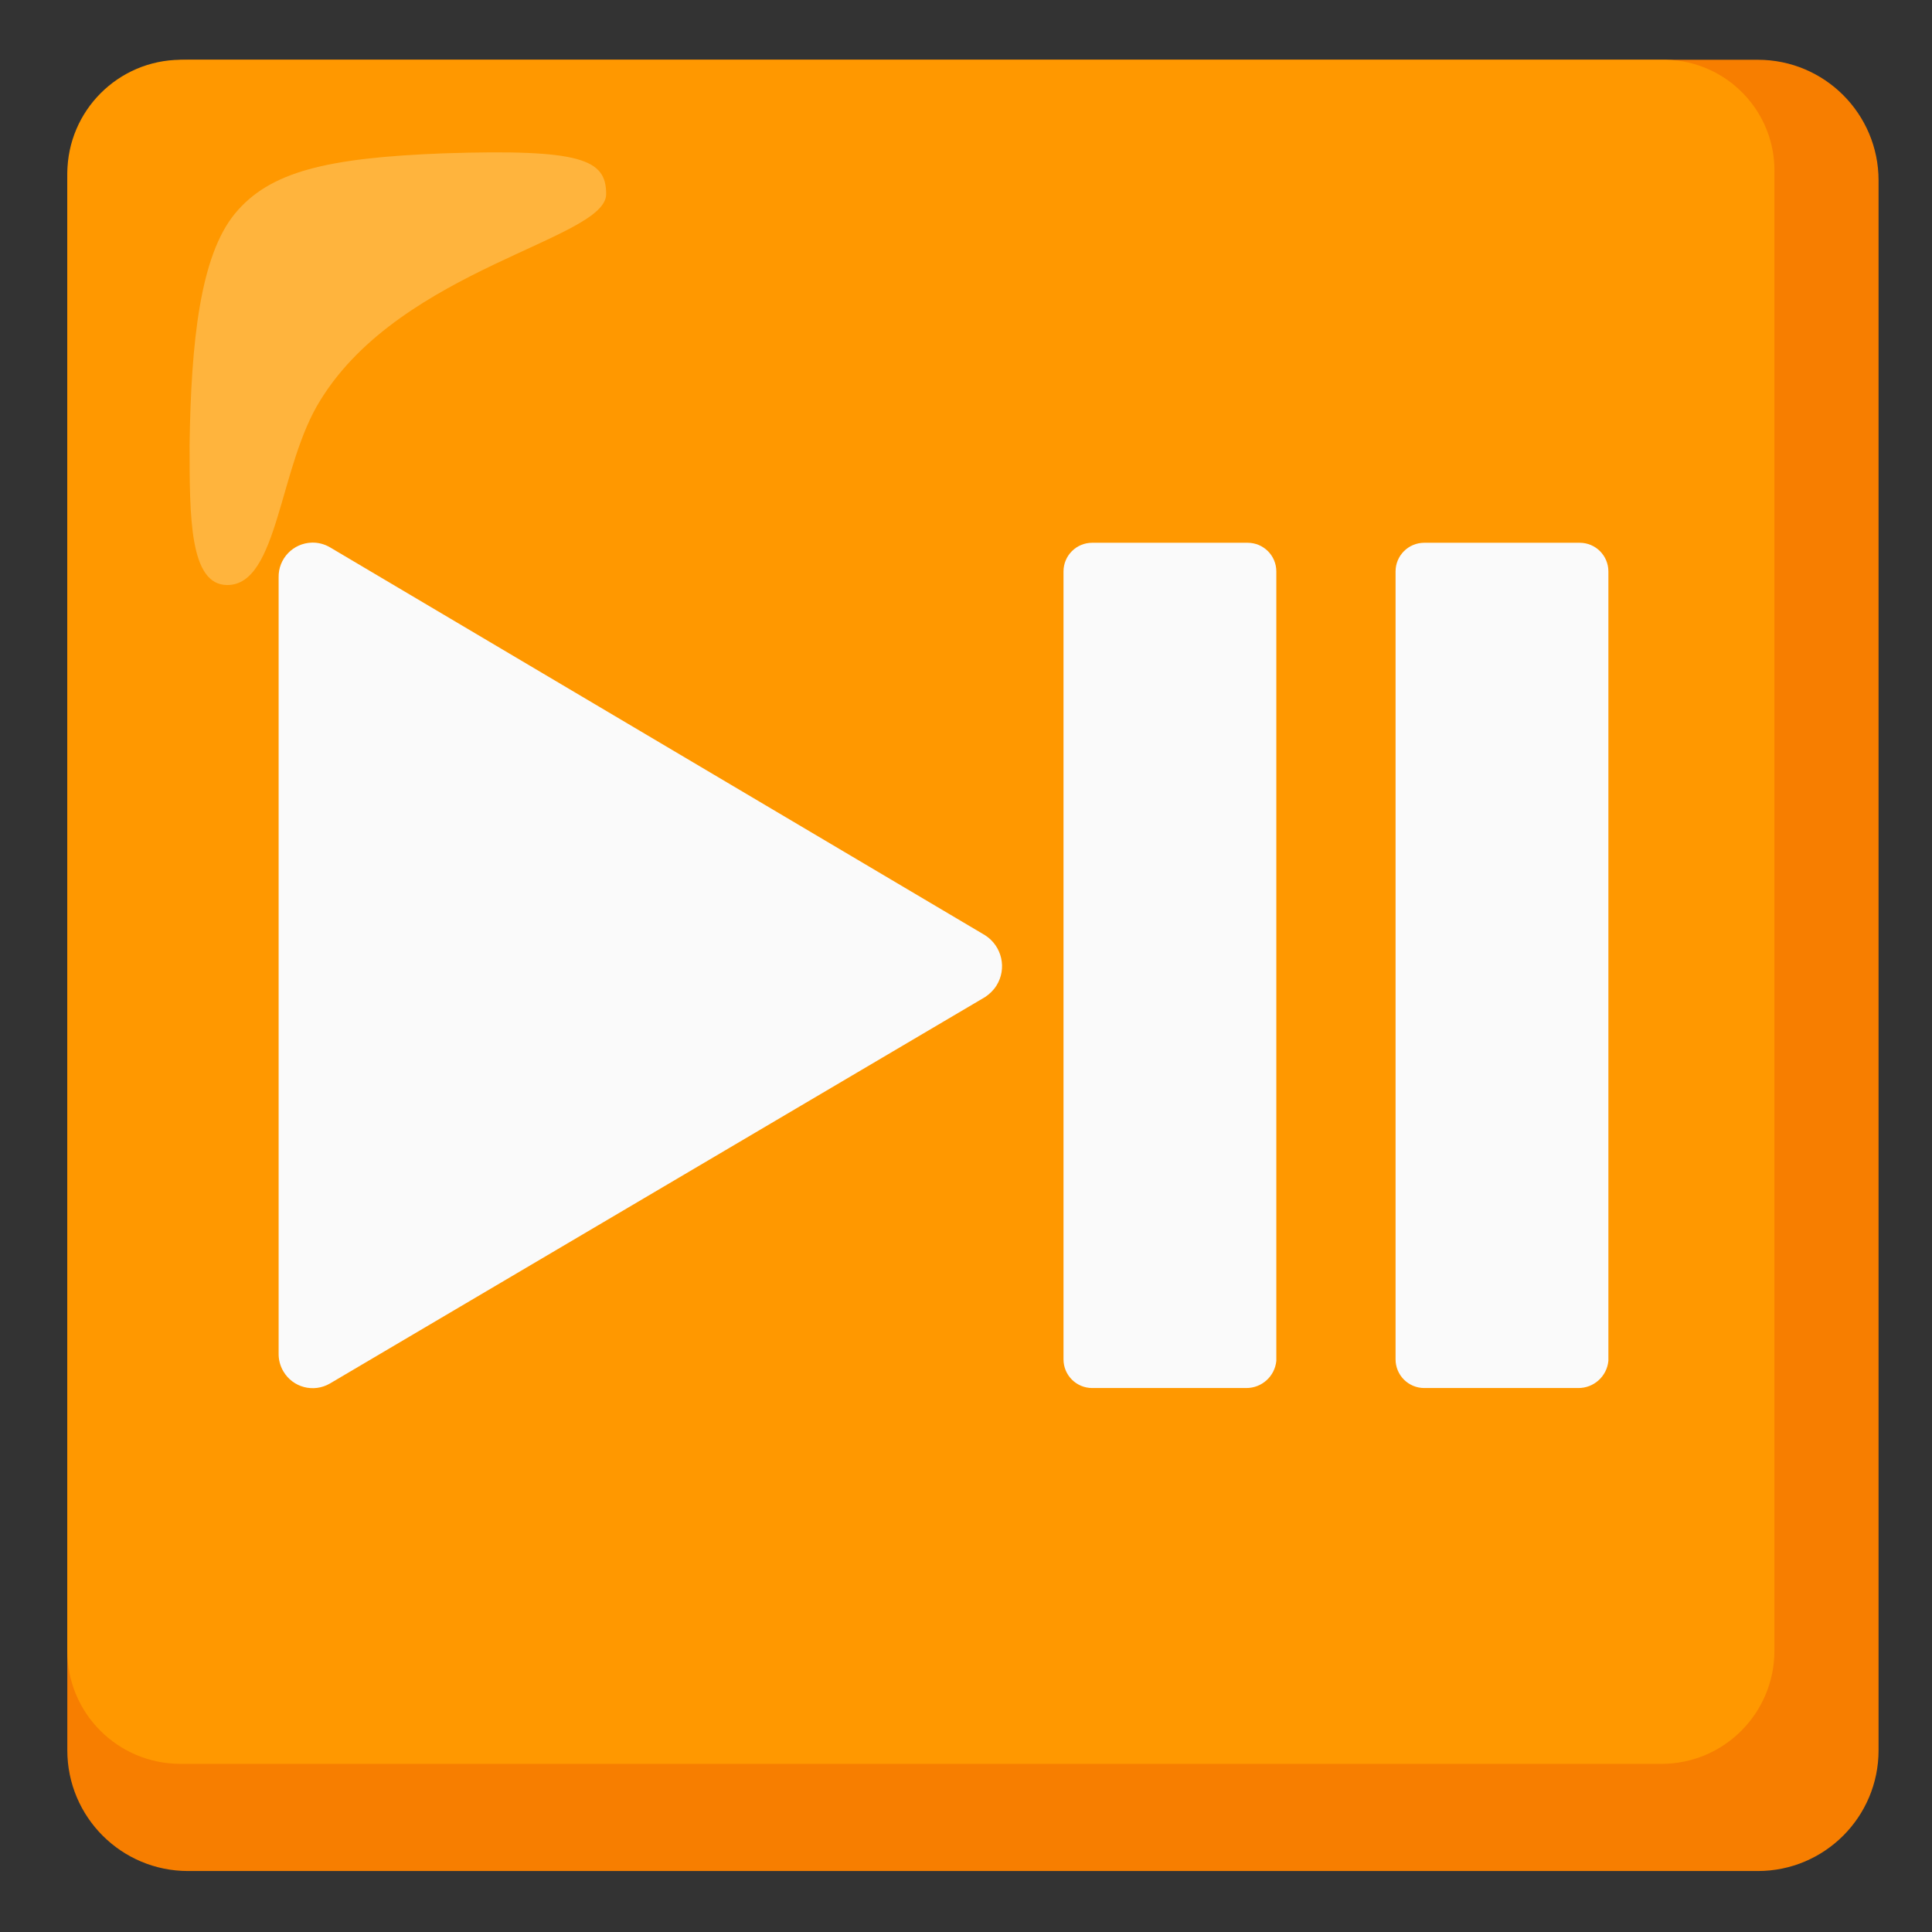
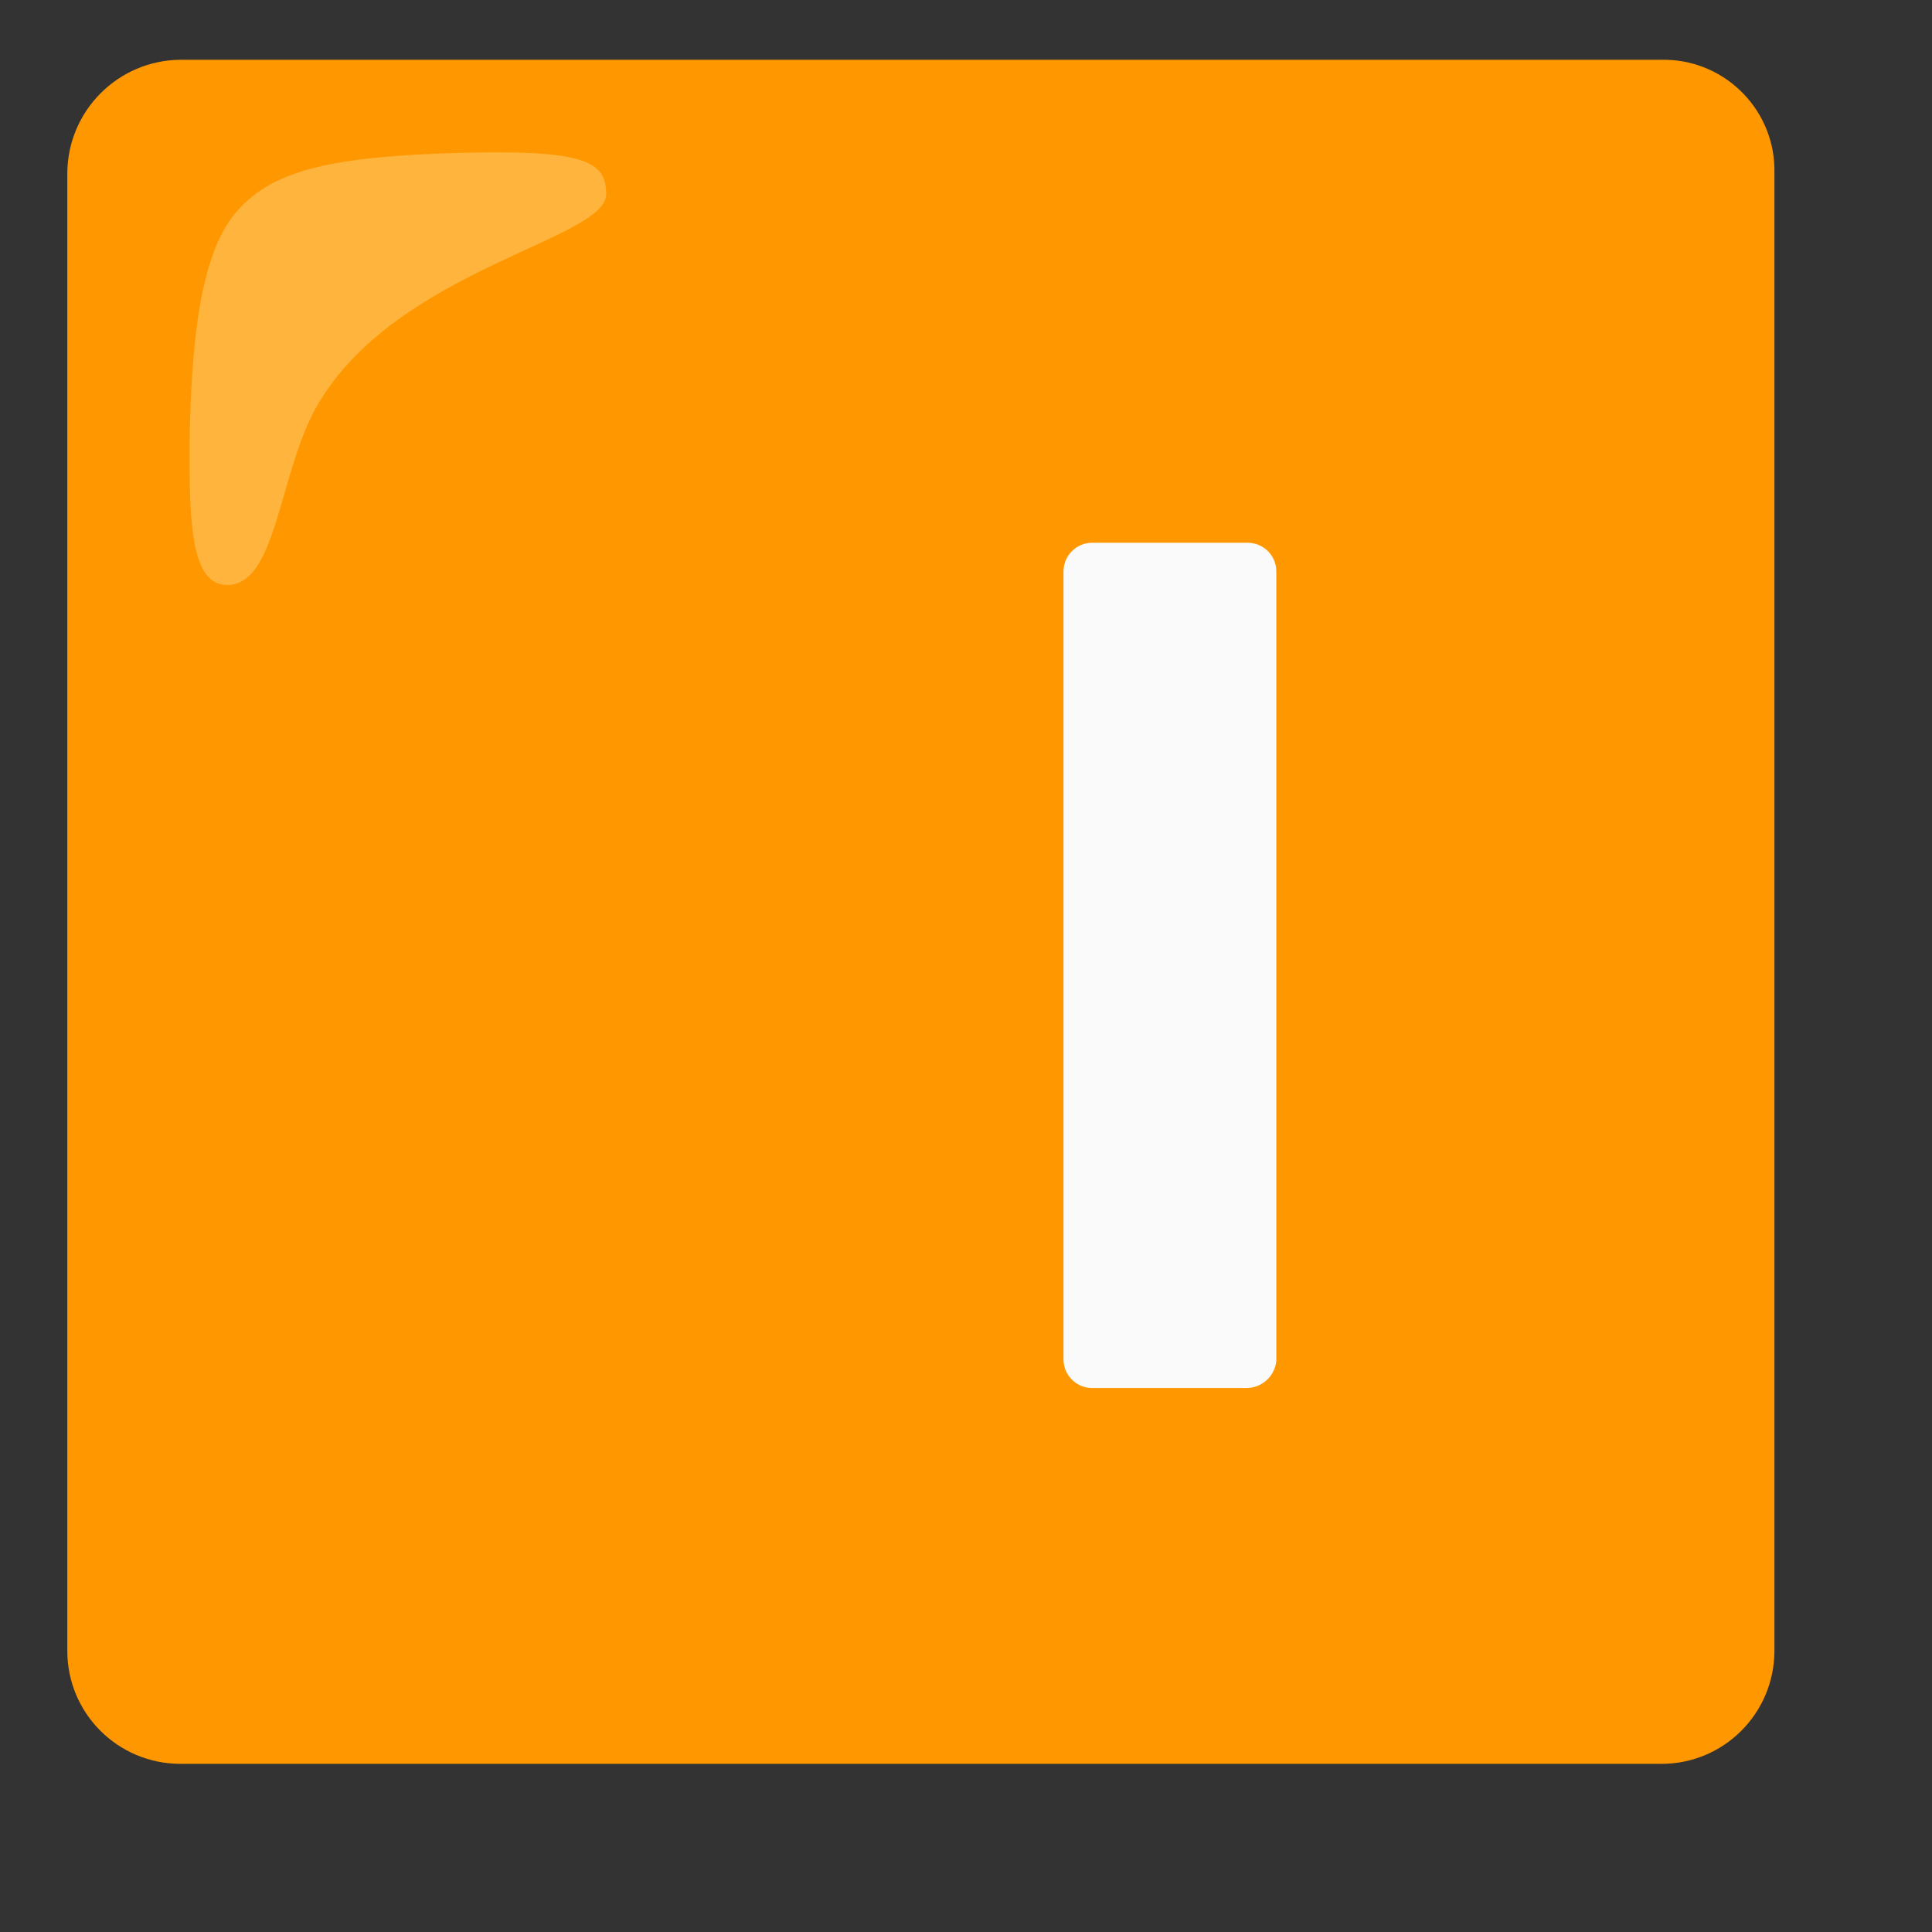
<svg xmlns="http://www.w3.org/2000/svg" version="1.1" id="Layer_1" x="0px" y="0px" viewBox="0 0 128 128" style="enable-background:new 0 0 128 128;" xml:space="preserve">
  <rect x="0" y="0" width="128" height="128" fill="#333333" stroke="none" />
  <g>
-     <path style="fill:#F77E00;" d="M116.46,3.96h-104c-4.42,0-8,3.58-8,8v104c0,4.42,3.58,8,8,8h104c4.42,0,8-3.58,8-8v-104   C124.46,7.54,120.88,3.96,116.46,3.96z" />
    <path style="fill:#FF9800;" d="M110.16,3.96h-98.2c-4.13,0.03-7.47,3.37-7.5,7.5v97.9c-0.01,4.14,3.34,7.49,7.48,7.5   c0.01,0,0.01,0,0.02,0h98.1c4.14,0.01,7.49-3.34,7.5-7.48c0-0.01,0-0.01,0-0.02v-97.9c0.09-4.05-3.13-7.41-7.18-7.5   C110.31,3.96,110.23,3.96,110.16,3.96z" />
    <path style="opacity:0.75;fill:#FFBD52;enable-background:new    ;" d="M40.16,12.86c0-2.3-1.6-3-10.8-2.7   c-7.7,0.3-11.5,1.2-13.8,4s-2.9,8.5-3,15.3c0,4.8,0,9.3,2.5,9.3c3.4,0,3.4-7.9,6.2-12.3C26.66,17.76,40.16,15.86,40.16,12.86z" />
-     <path style="fill:#FAFAFA;" d="M82.56,91.96h-10.2c-1.05,0-1.9-0.85-1.9-1.9l0,0v-52.2c0-1.05,0.85-1.9,1.9-1.9l0,0h10.3   c1.05,0,1.9,0.85,1.9,1.9v0v52.3C84.46,91.19,83.59,91.97,82.56,91.96z" />
-     <path style="fill:#FAFAFA;" d="M104.56,91.96h-10.2c-1.05,0-1.9-0.85-1.9-1.9l0,0v-52.2c0-1.05,0.85-1.9,1.9-1.9l0,0h10.3   c1.05,0,1.9,0.85,1.9,1.9v0v52.3C106.46,91.19,105.59,91.97,104.56,91.96z" />
-     <path style="fill:#FAFAFA;" d="M18.46,63.96v-25.7c-0.03-1.25,0.96-2.28,2.21-2.31c0.42-0.01,0.83,0.1,1.19,0.31l43.4,25.7   c1.13,0.72,1.47,2.22,0.75,3.35c-0.19,0.3-0.45,0.55-0.75,0.75l-43.4,25.6c-1.08,0.63-2.46,0.27-3.09-0.81   c-0.21-0.36-0.32-0.77-0.31-1.19V63.96z" />
+     <path style="fill:#FAFAFA;" d="M82.56,91.96h-10.2c-1.05,0-1.9-0.85-1.9-1.9v-52.2c0-1.05,0.85-1.9,1.9-1.9l0,0h10.3   c1.05,0,1.9,0.85,1.9,1.9v0v52.3C84.46,91.19,83.59,91.97,82.56,91.96z" />
  </g>
</svg>